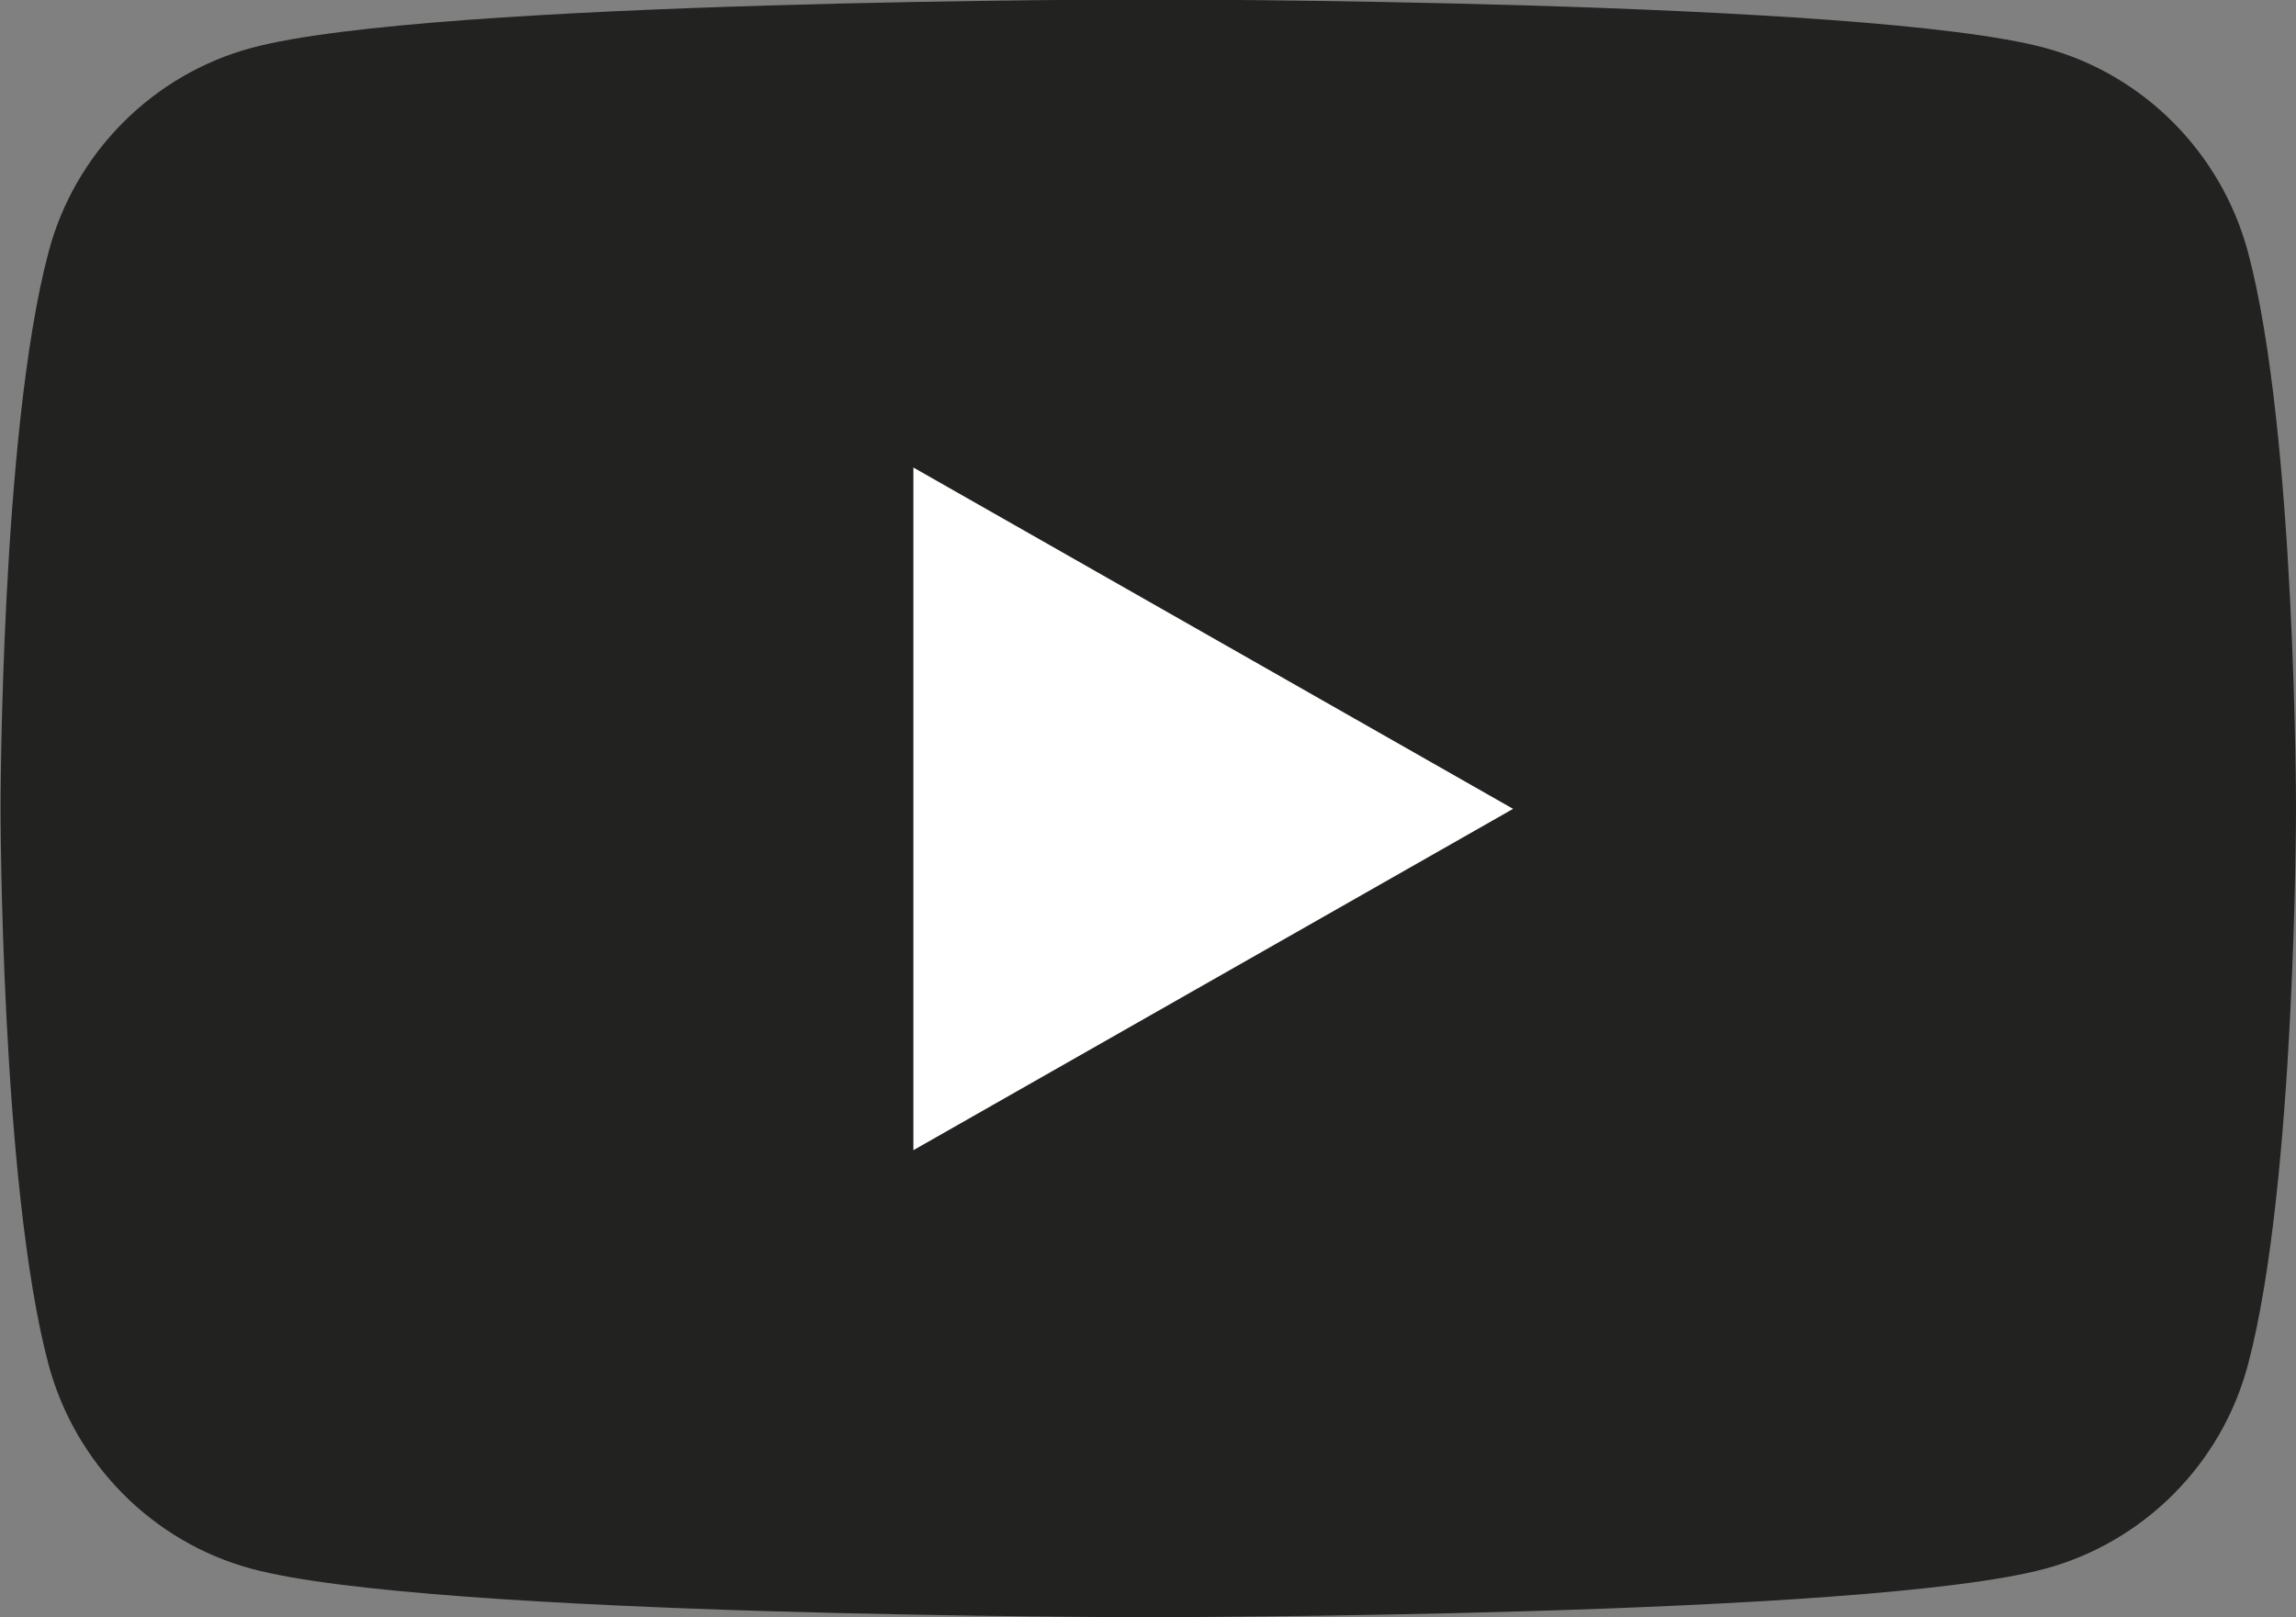
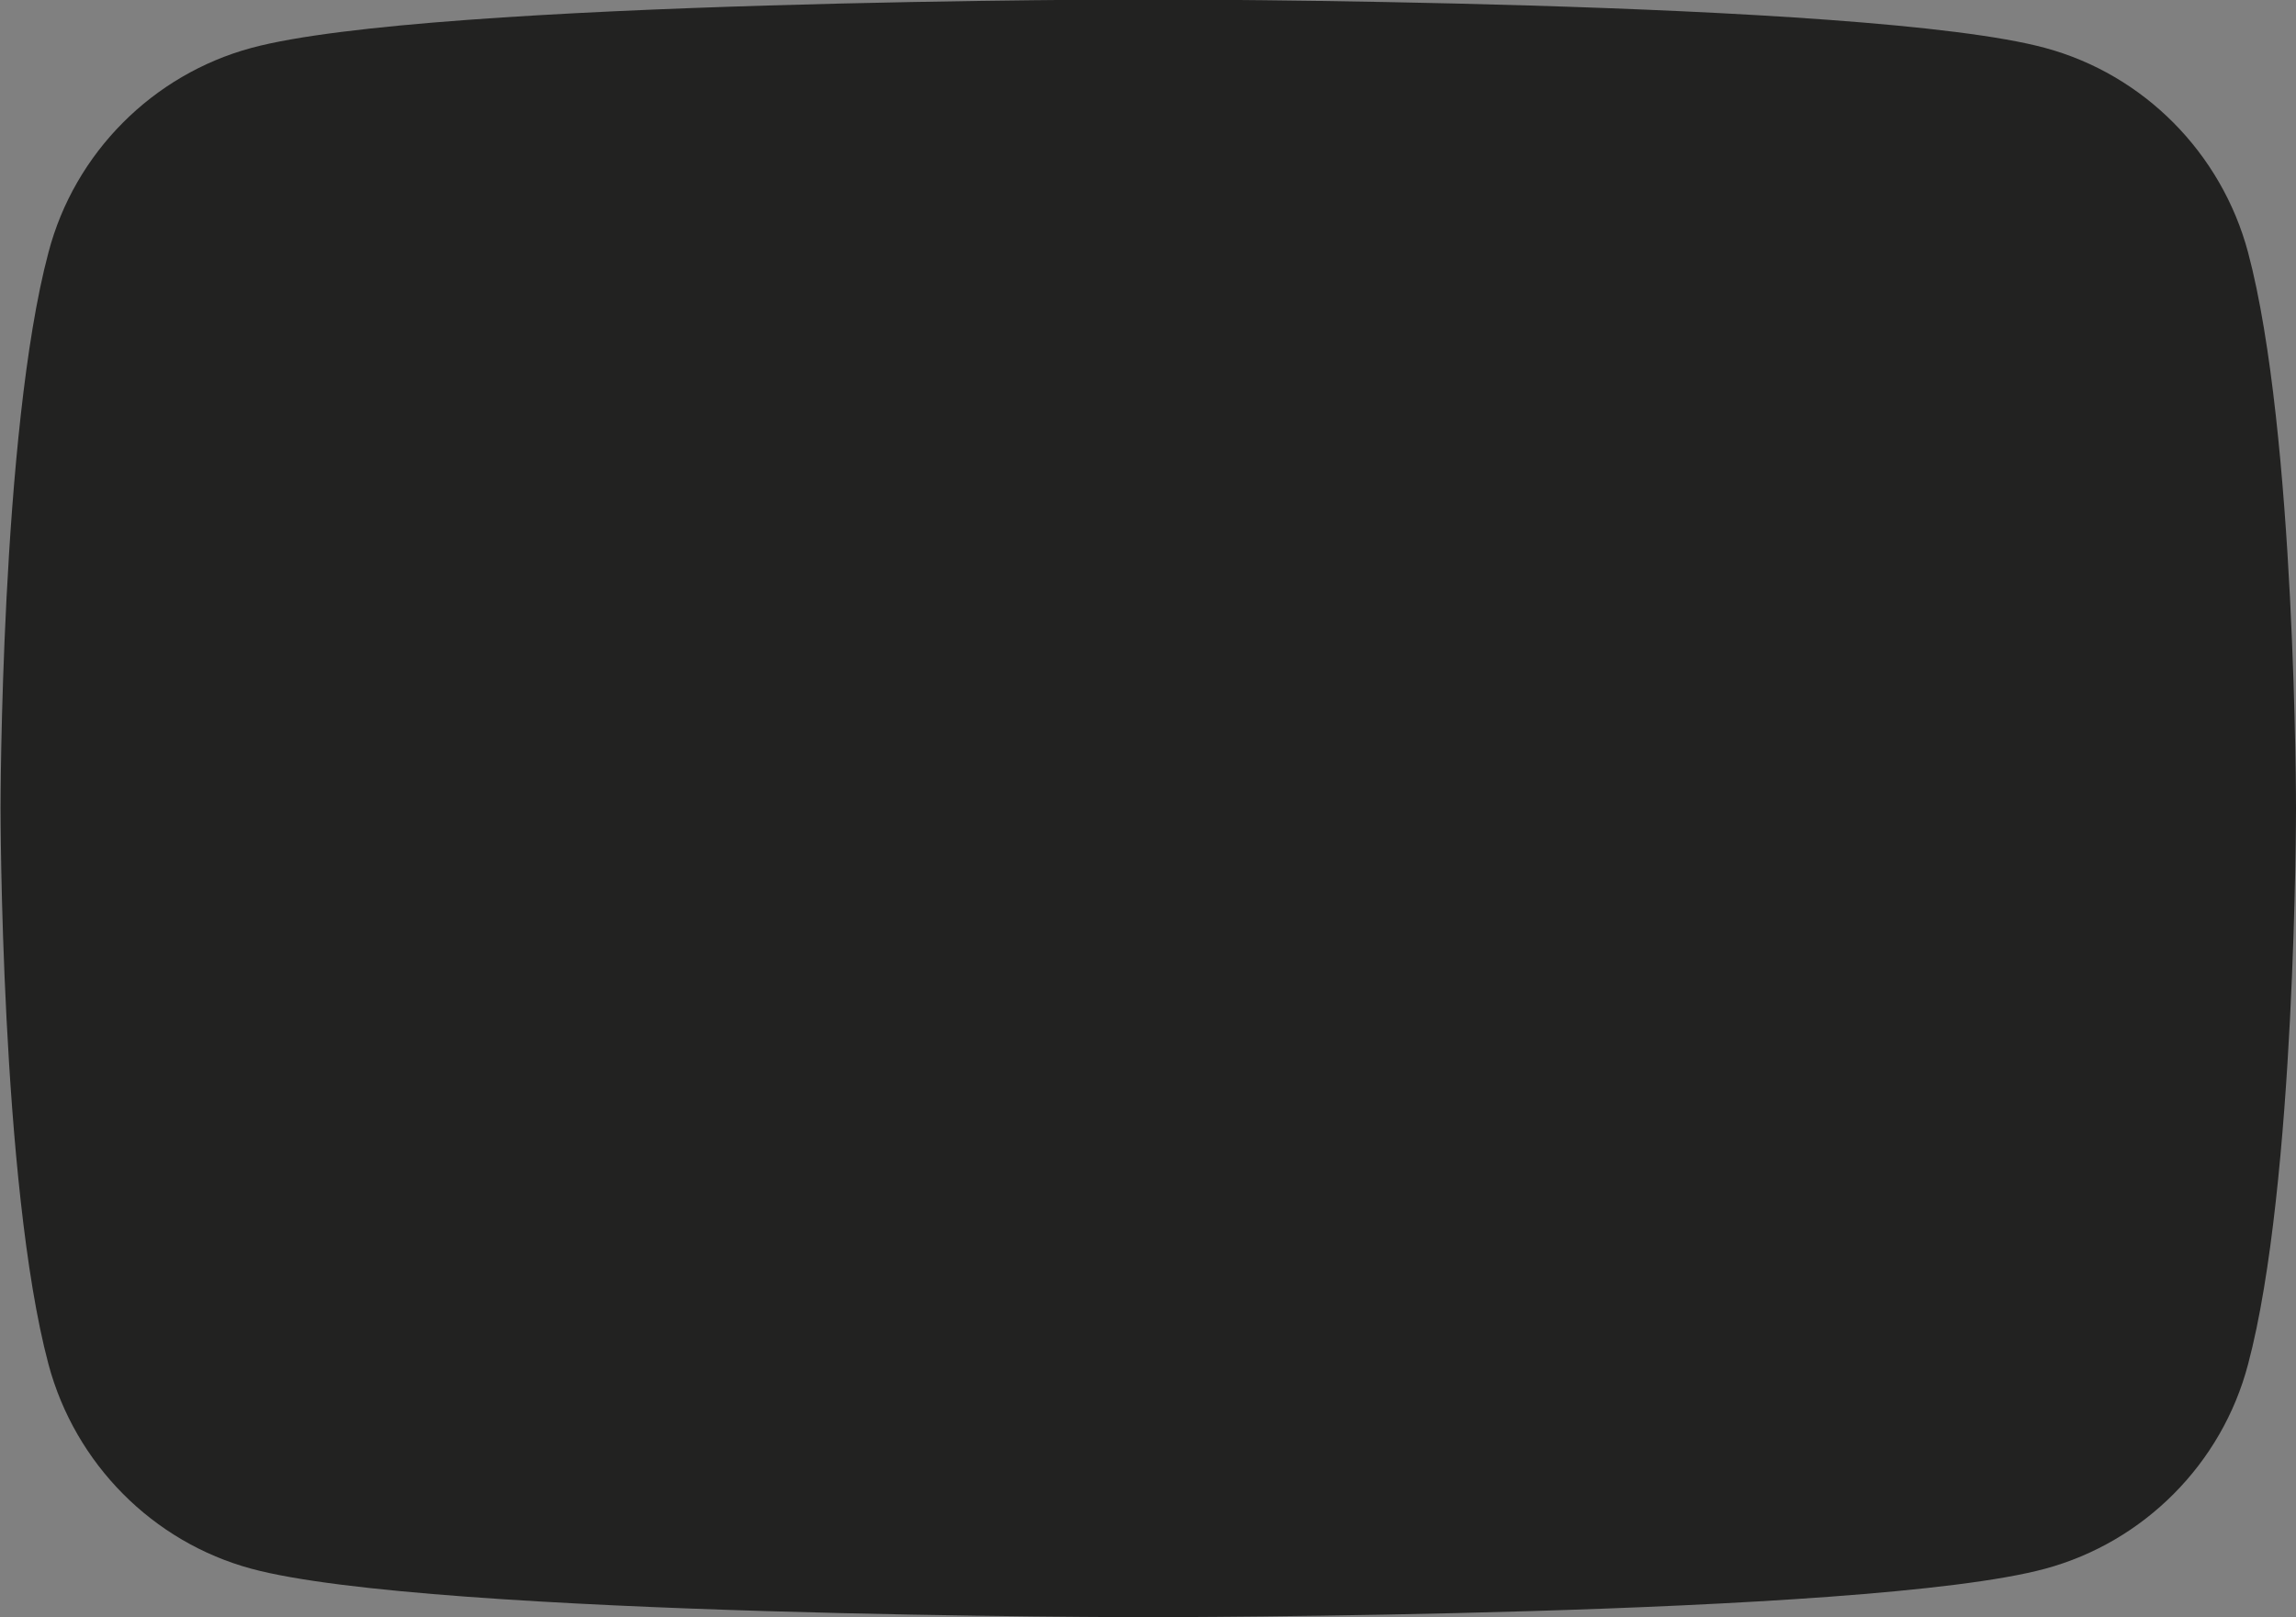
<svg xmlns="http://www.w3.org/2000/svg" id="b" viewBox="0 0 43.11 30.37">
  <rect x="0" y="0" width="43.11" height="30.37" fill="#808080" stroke="none" />
  <g id="c">
    <path d="M42.21,4.74c-.5-1.87-1.96-3.34-3.81-3.84-3.36-.91-16.84-.91-16.84-.91,0,0-13.48,0-16.84.91-1.85.5-3.32,1.97-3.81,3.84-.9,3.38-.9,10.44-.9,10.44,0,0,0,7.06.9,10.44.5,1.87,1.96,3.34,3.81,3.84,3.36.91,16.84.91,16.84.91,0,0,13.48,0,16.84-.91,1.85-.5,3.32-1.97,3.81-3.84.9-3.38.9-10.44.9-10.44,0,0,0-7.06-.9-10.44Z" fill="#222221" />
-     <polygon points="17.15 21.6 17.15 8.78 28.41 15.19 17.15 21.6" fill="#fff" />
  </g>
</svg>